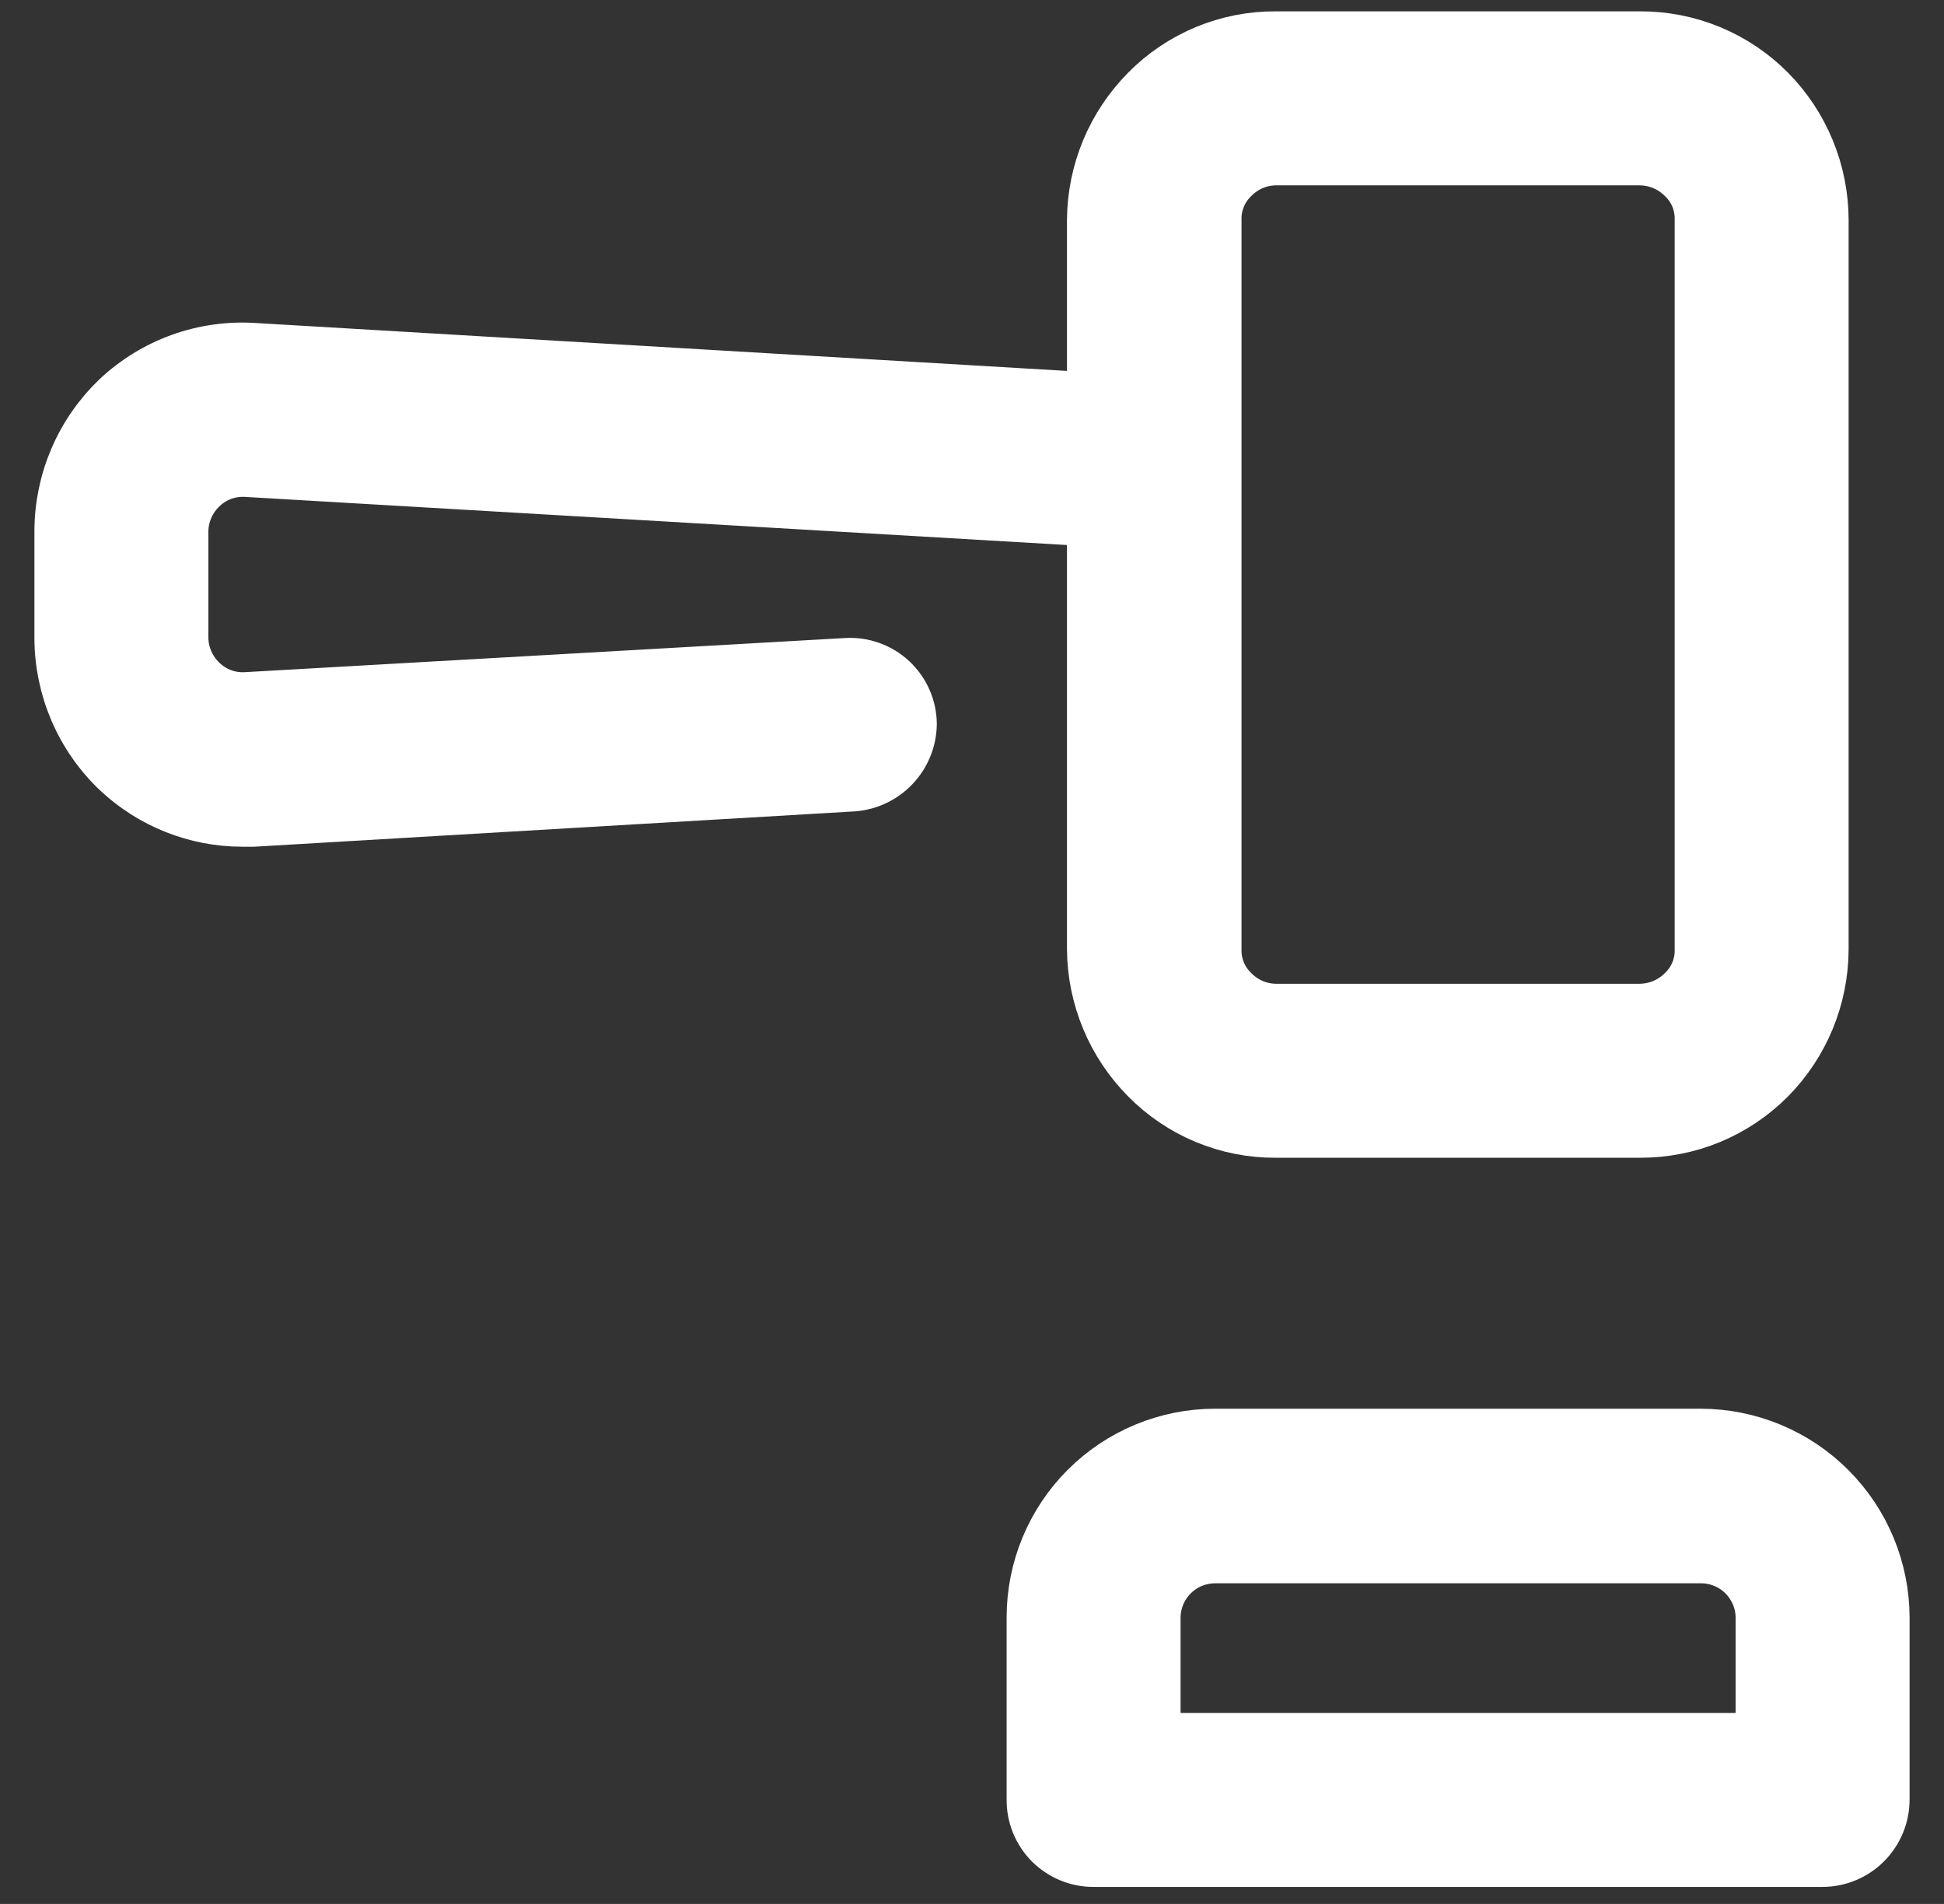
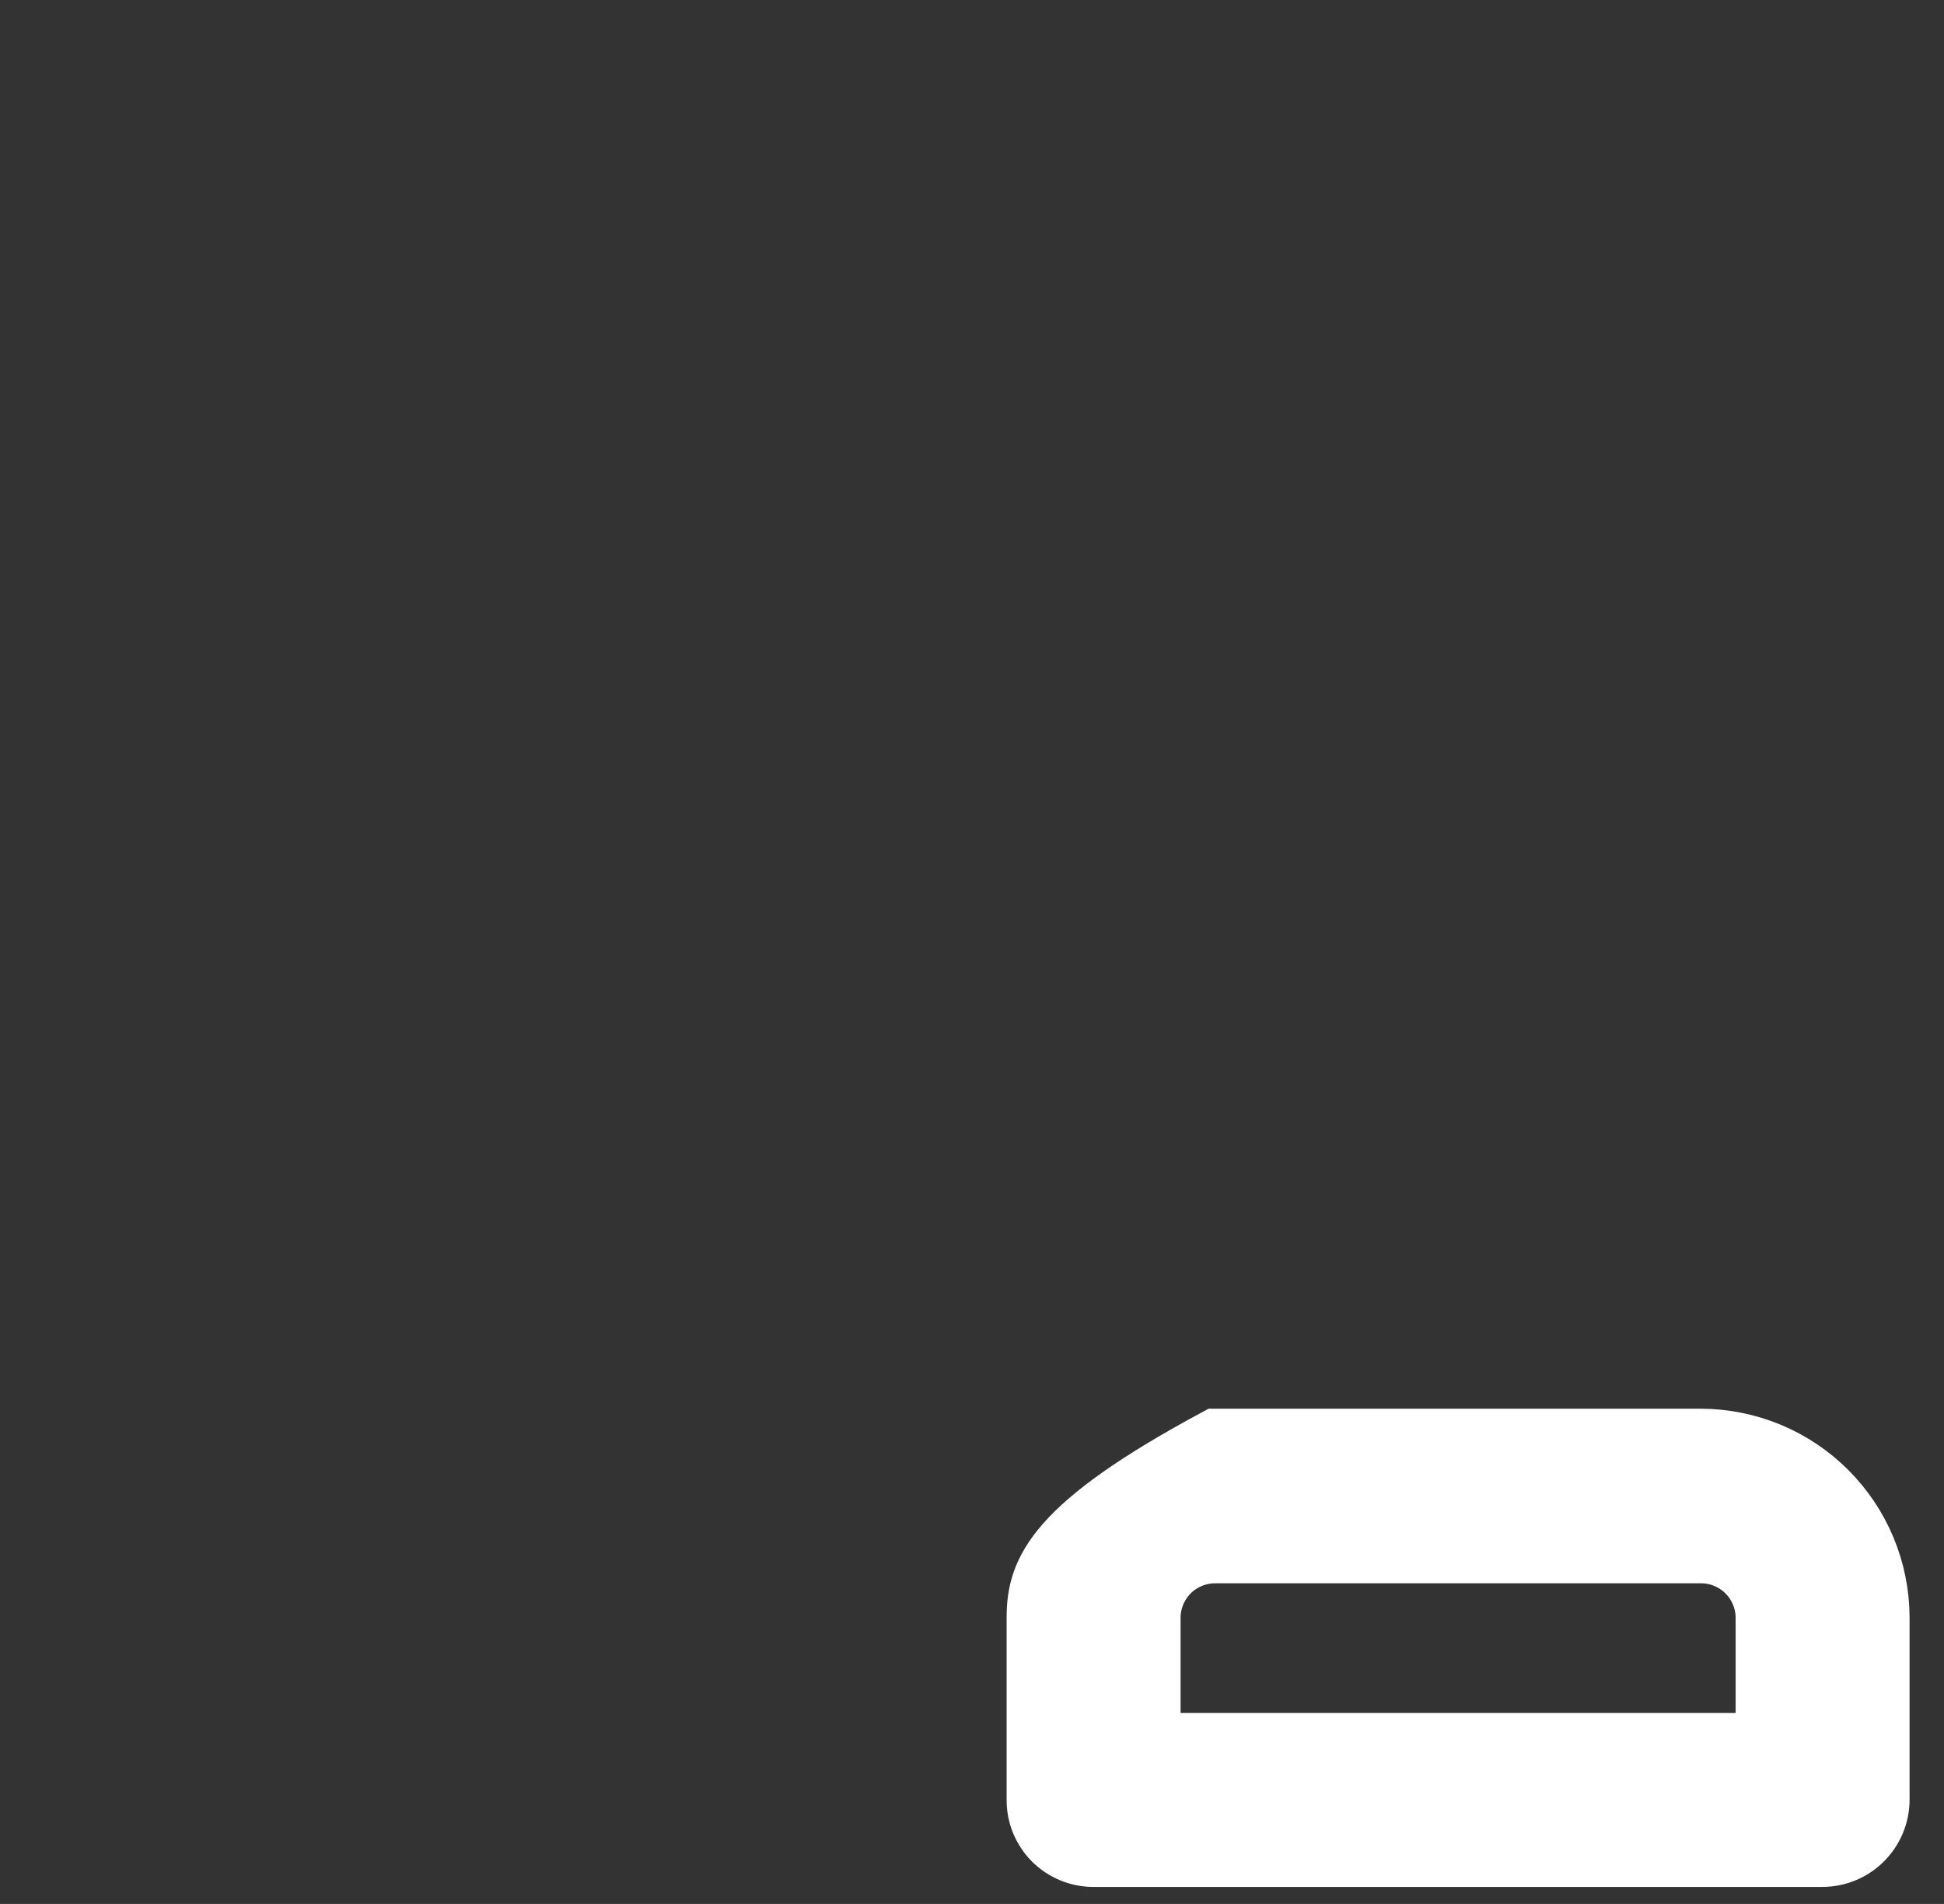
<svg xmlns="http://www.w3.org/2000/svg" width="48" height="47" viewBox="0 0 48 47" fill="none">
  <rect x="0" y="0" width="48" height="47" fill="#333333" stroke="none" />
-   <path d="M42 35.425H30.005C28.811 35.425 27.666 35.9 26.823 36.743C25.979 37.587 25.505 38.732 25.505 39.925V44.425C25.503 44.622 25.54 44.818 25.614 45C25.688 45.183 25.798 45.349 25.936 45.489C26.075 45.628 26.24 45.739 26.422 45.815C26.603 45.891 26.798 45.93 26.995 45.93H44.995C45.394 45.93 45.777 45.772 46.059 45.489C46.341 45.207 46.5 44.824 46.5 44.425V39.925C46.496 38.733 46.021 37.591 45.178 36.748C44.335 35.904 43.192 35.429 42 35.425ZM43.505 42.935H28.5V39.925C28.504 39.529 28.664 39.15 28.945 38.87C29.227 38.591 29.608 38.435 30.005 38.435H42C42.397 38.435 42.777 38.591 43.059 38.87C43.341 39.15 43.501 39.529 43.505 39.925V42.935Z" fill="white" stroke="white" stroke-width="1.3" />
-   <path d="M20.906 16.399L6.084 17.242C5.881 17.255 5.677 17.225 5.486 17.155C5.295 17.085 5.12 16.976 4.973 16.835C4.825 16.695 4.707 16.528 4.625 16.342C4.542 16.156 4.498 15.955 4.495 15.752V13.108C4.498 12.905 4.542 12.704 4.625 12.518C4.707 12.332 4.825 12.165 4.973 12.025C5.12 11.884 5.295 11.775 5.486 11.705C5.677 11.635 5.881 11.605 6.084 11.617L26.995 12.841V23.43C27.003 24.621 27.478 25.762 28.317 26.608C28.732 27.029 29.227 27.363 29.773 27.59C30.318 27.817 30.904 27.933 31.495 27.93H40.495C41.088 27.932 41.676 27.817 42.224 27.59C42.772 27.363 43.27 27.029 43.687 26.608C44.523 25.761 44.992 24.62 44.995 23.43V5.43C44.992 4.24 44.523 3.099 43.687 2.252C43.27 1.831 42.772 1.497 42.224 1.27C41.676 1.043 41.088 0.928 40.495 0.93H31.495C30.904 0.927 30.318 1.043 29.773 1.27C29.227 1.497 28.732 1.831 28.317 2.252C27.478 3.098 27.003 4.239 26.995 5.43V9.846L6.267 8.622C5.654 8.583 5.039 8.67 4.461 8.878C3.883 9.086 3.354 9.411 2.906 9.832C2.463 10.255 2.11 10.763 1.868 11.326C1.627 11.889 1.501 12.495 1.5 13.108V15.752C1.501 16.365 1.627 16.971 1.868 17.534C2.11 18.097 2.463 18.605 2.906 19.028C3.739 19.814 4.841 20.252 5.986 20.252H6.253L21.075 19.38C21.454 19.349 21.808 19.177 22.068 18.899C22.328 18.621 22.476 18.256 22.481 17.875C22.48 17.673 22.437 17.474 22.356 17.289C22.275 17.104 22.157 16.938 22.01 16.799C21.863 16.661 21.689 16.555 21.499 16.486C21.309 16.417 21.108 16.387 20.906 16.399ZM30.005 5.43C30 5.234 30.036 5.038 30.111 4.856C30.186 4.675 30.298 4.511 30.441 4.375C30.719 4.092 31.098 3.93 31.495 3.925H40.495C40.897 3.93 41.28 4.091 41.564 4.375C41.706 4.511 41.819 4.675 41.894 4.856C41.969 5.038 42.005 5.234 42 5.43V23.43C42.005 23.627 41.969 23.822 41.894 24.003C41.819 24.185 41.706 24.349 41.564 24.485C41.28 24.769 40.897 24.93 40.495 24.935H31.495C31.098 24.93 30.719 24.768 30.441 24.485C30.298 24.349 30.186 24.185 30.111 24.003C30.036 23.822 30 23.627 30.005 23.43V5.43Z" fill="white" stroke="white" stroke-width="1.3" />
+   <path d="M42 35.425H30.005C25.979 37.587 25.505 38.732 25.505 39.925V44.425C25.503 44.622 25.54 44.818 25.614 45C25.688 45.183 25.798 45.349 25.936 45.489C26.075 45.628 26.24 45.739 26.422 45.815C26.603 45.891 26.798 45.93 26.995 45.93H44.995C45.394 45.93 45.777 45.772 46.059 45.489C46.341 45.207 46.5 44.824 46.5 44.425V39.925C46.496 38.733 46.021 37.591 45.178 36.748C44.335 35.904 43.192 35.429 42 35.425ZM43.505 42.935H28.5V39.925C28.504 39.529 28.664 39.15 28.945 38.87C29.227 38.591 29.608 38.435 30.005 38.435H42C42.397 38.435 42.777 38.591 43.059 38.87C43.341 39.15 43.501 39.529 43.505 39.925V42.935Z" fill="white" stroke="white" stroke-width="1.3" />
</svg>